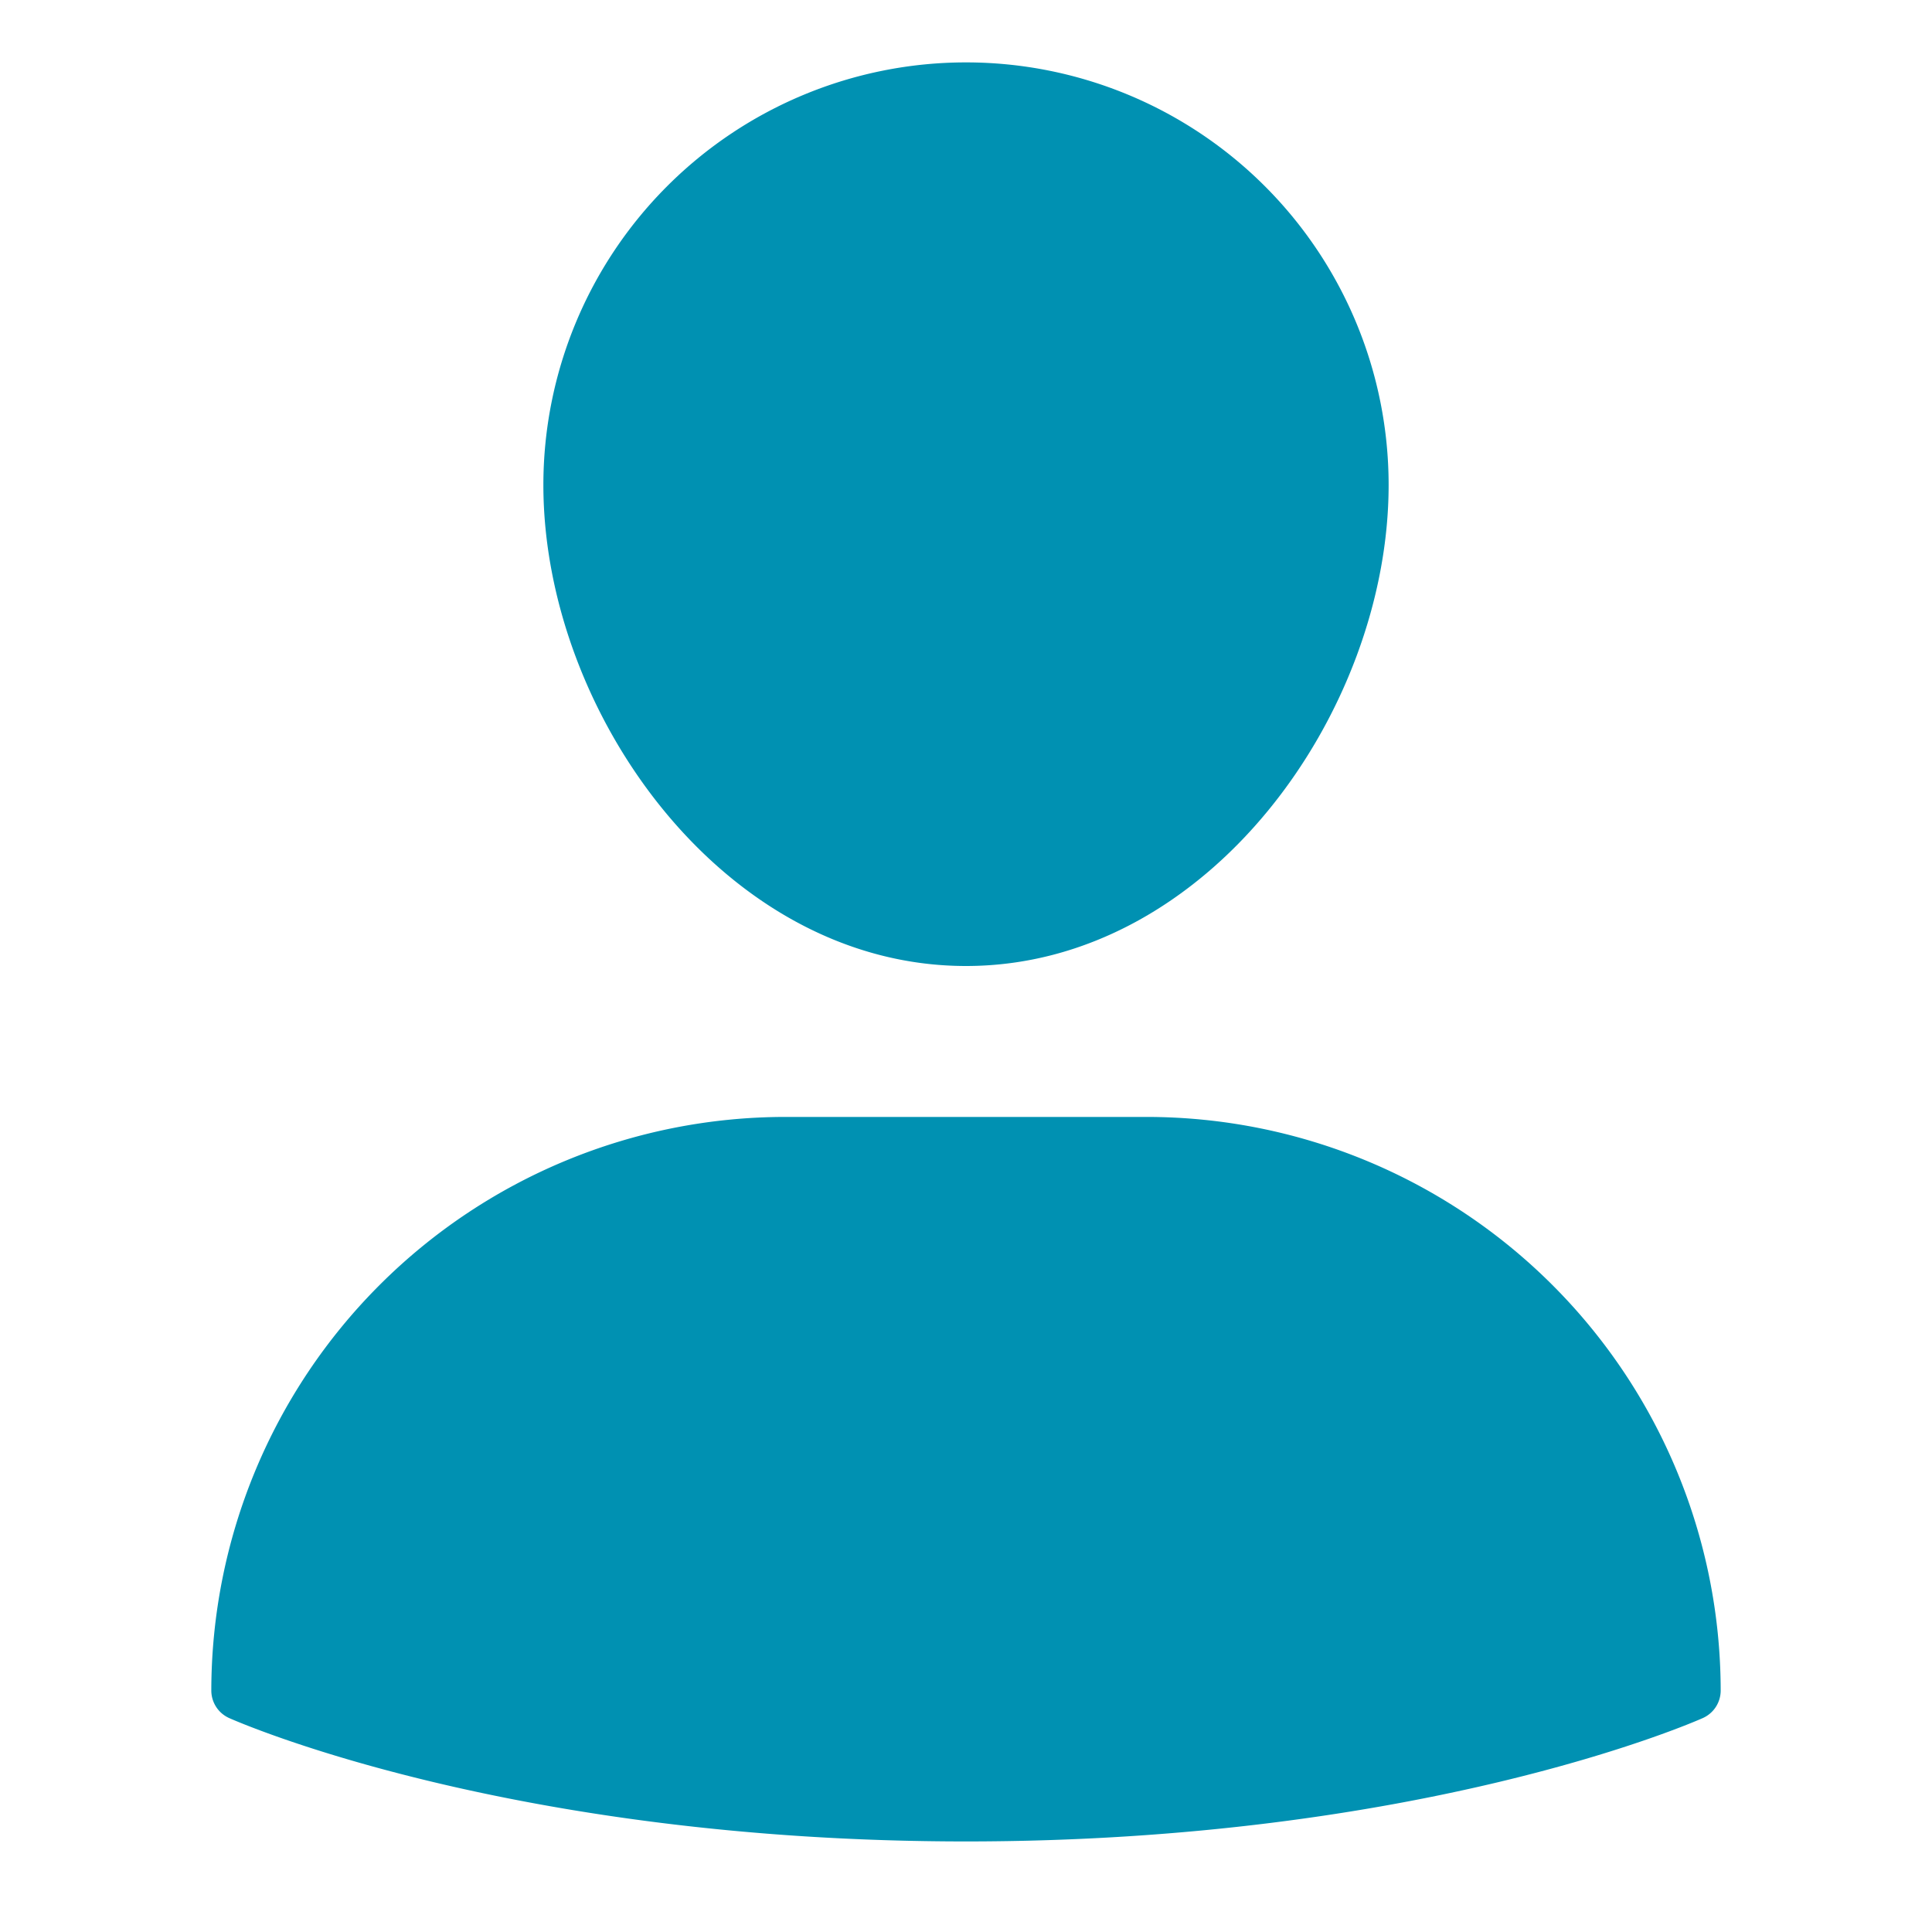
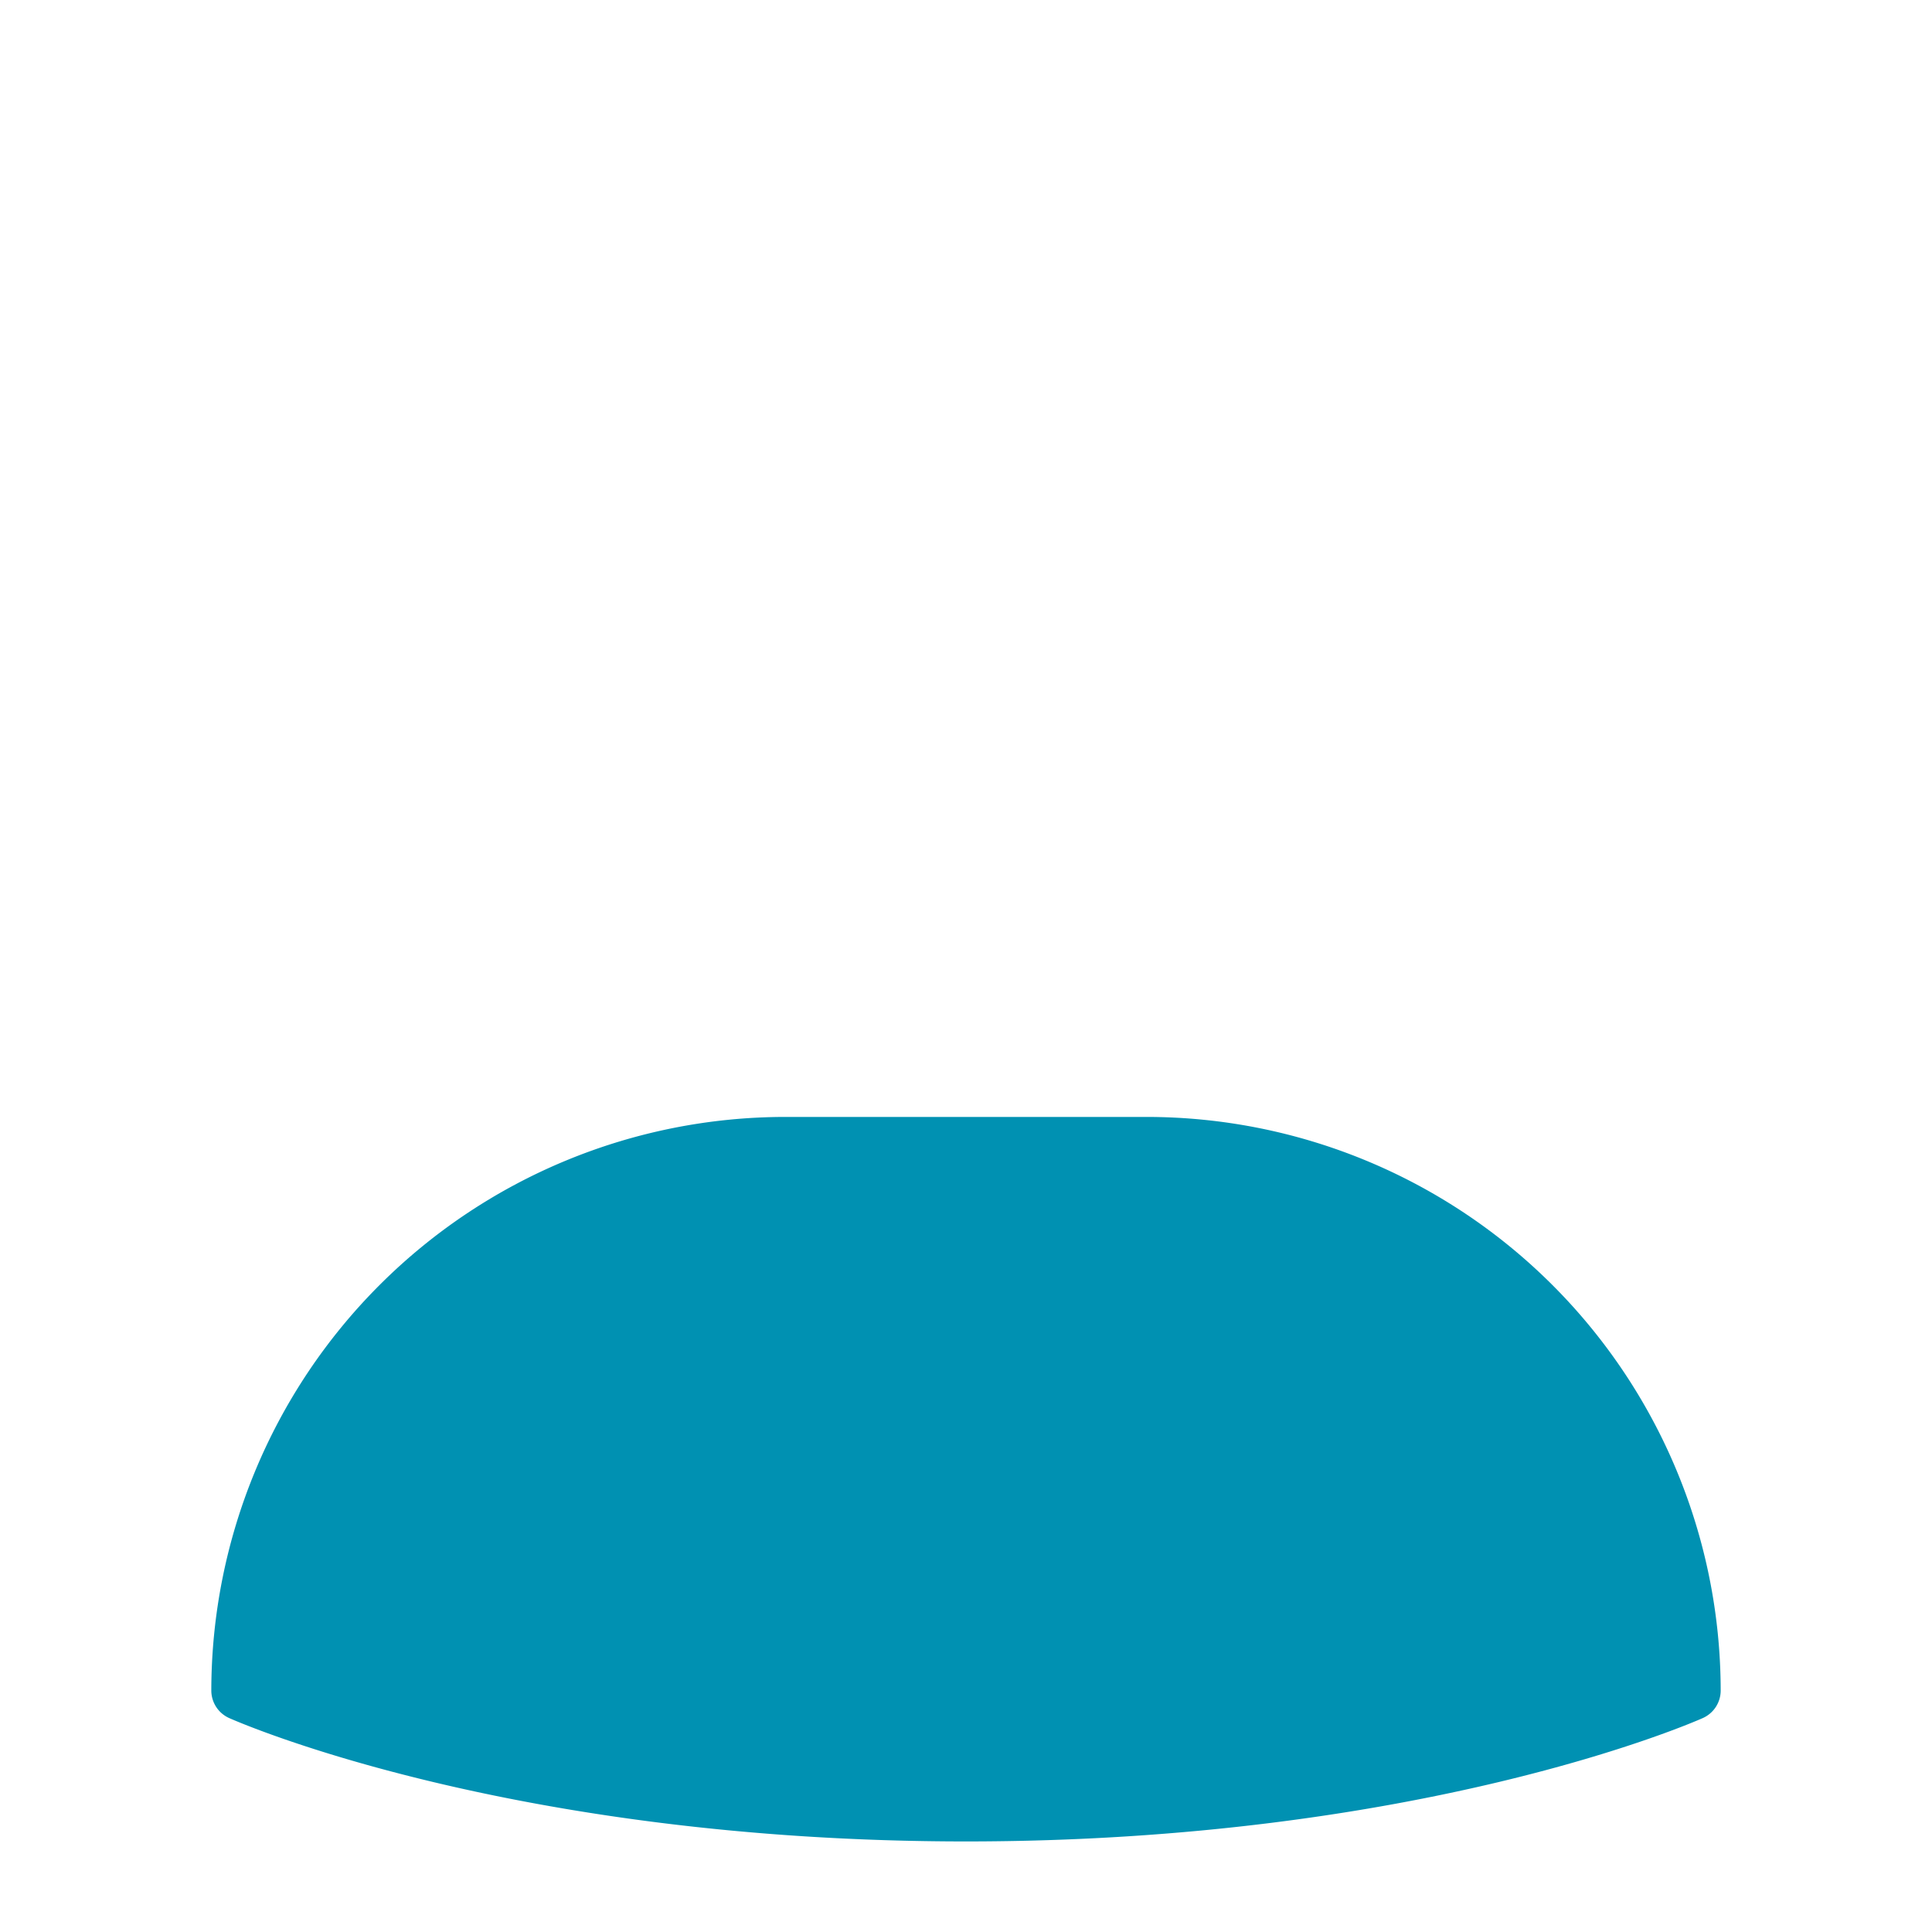
<svg xmlns="http://www.w3.org/2000/svg" height="64" width="64" viewBox="0 0 64 64">
  <title>profile</title>
  <g fill="#0091B2" class="nc-icon-wrapper">
    <path d="M38,37H26A19.021,19.021,0,0,0,7,56a1,1,0,0,0,.594.914C7.97,57.081,16.961,61,32,61s24.03-3.919,24.406-4.086A1,1,0,0,0,57,56,19.021,19.021,0,0,0,38,37Z" fill="#0091B2" />
-     <path data-color="color-2" d="M32,32c8.013,0,14-8.412,14-15.933a14,14,0,1,0-28,0C18,23.588,23.987,32,32,32Z" />
  </g>
</svg>